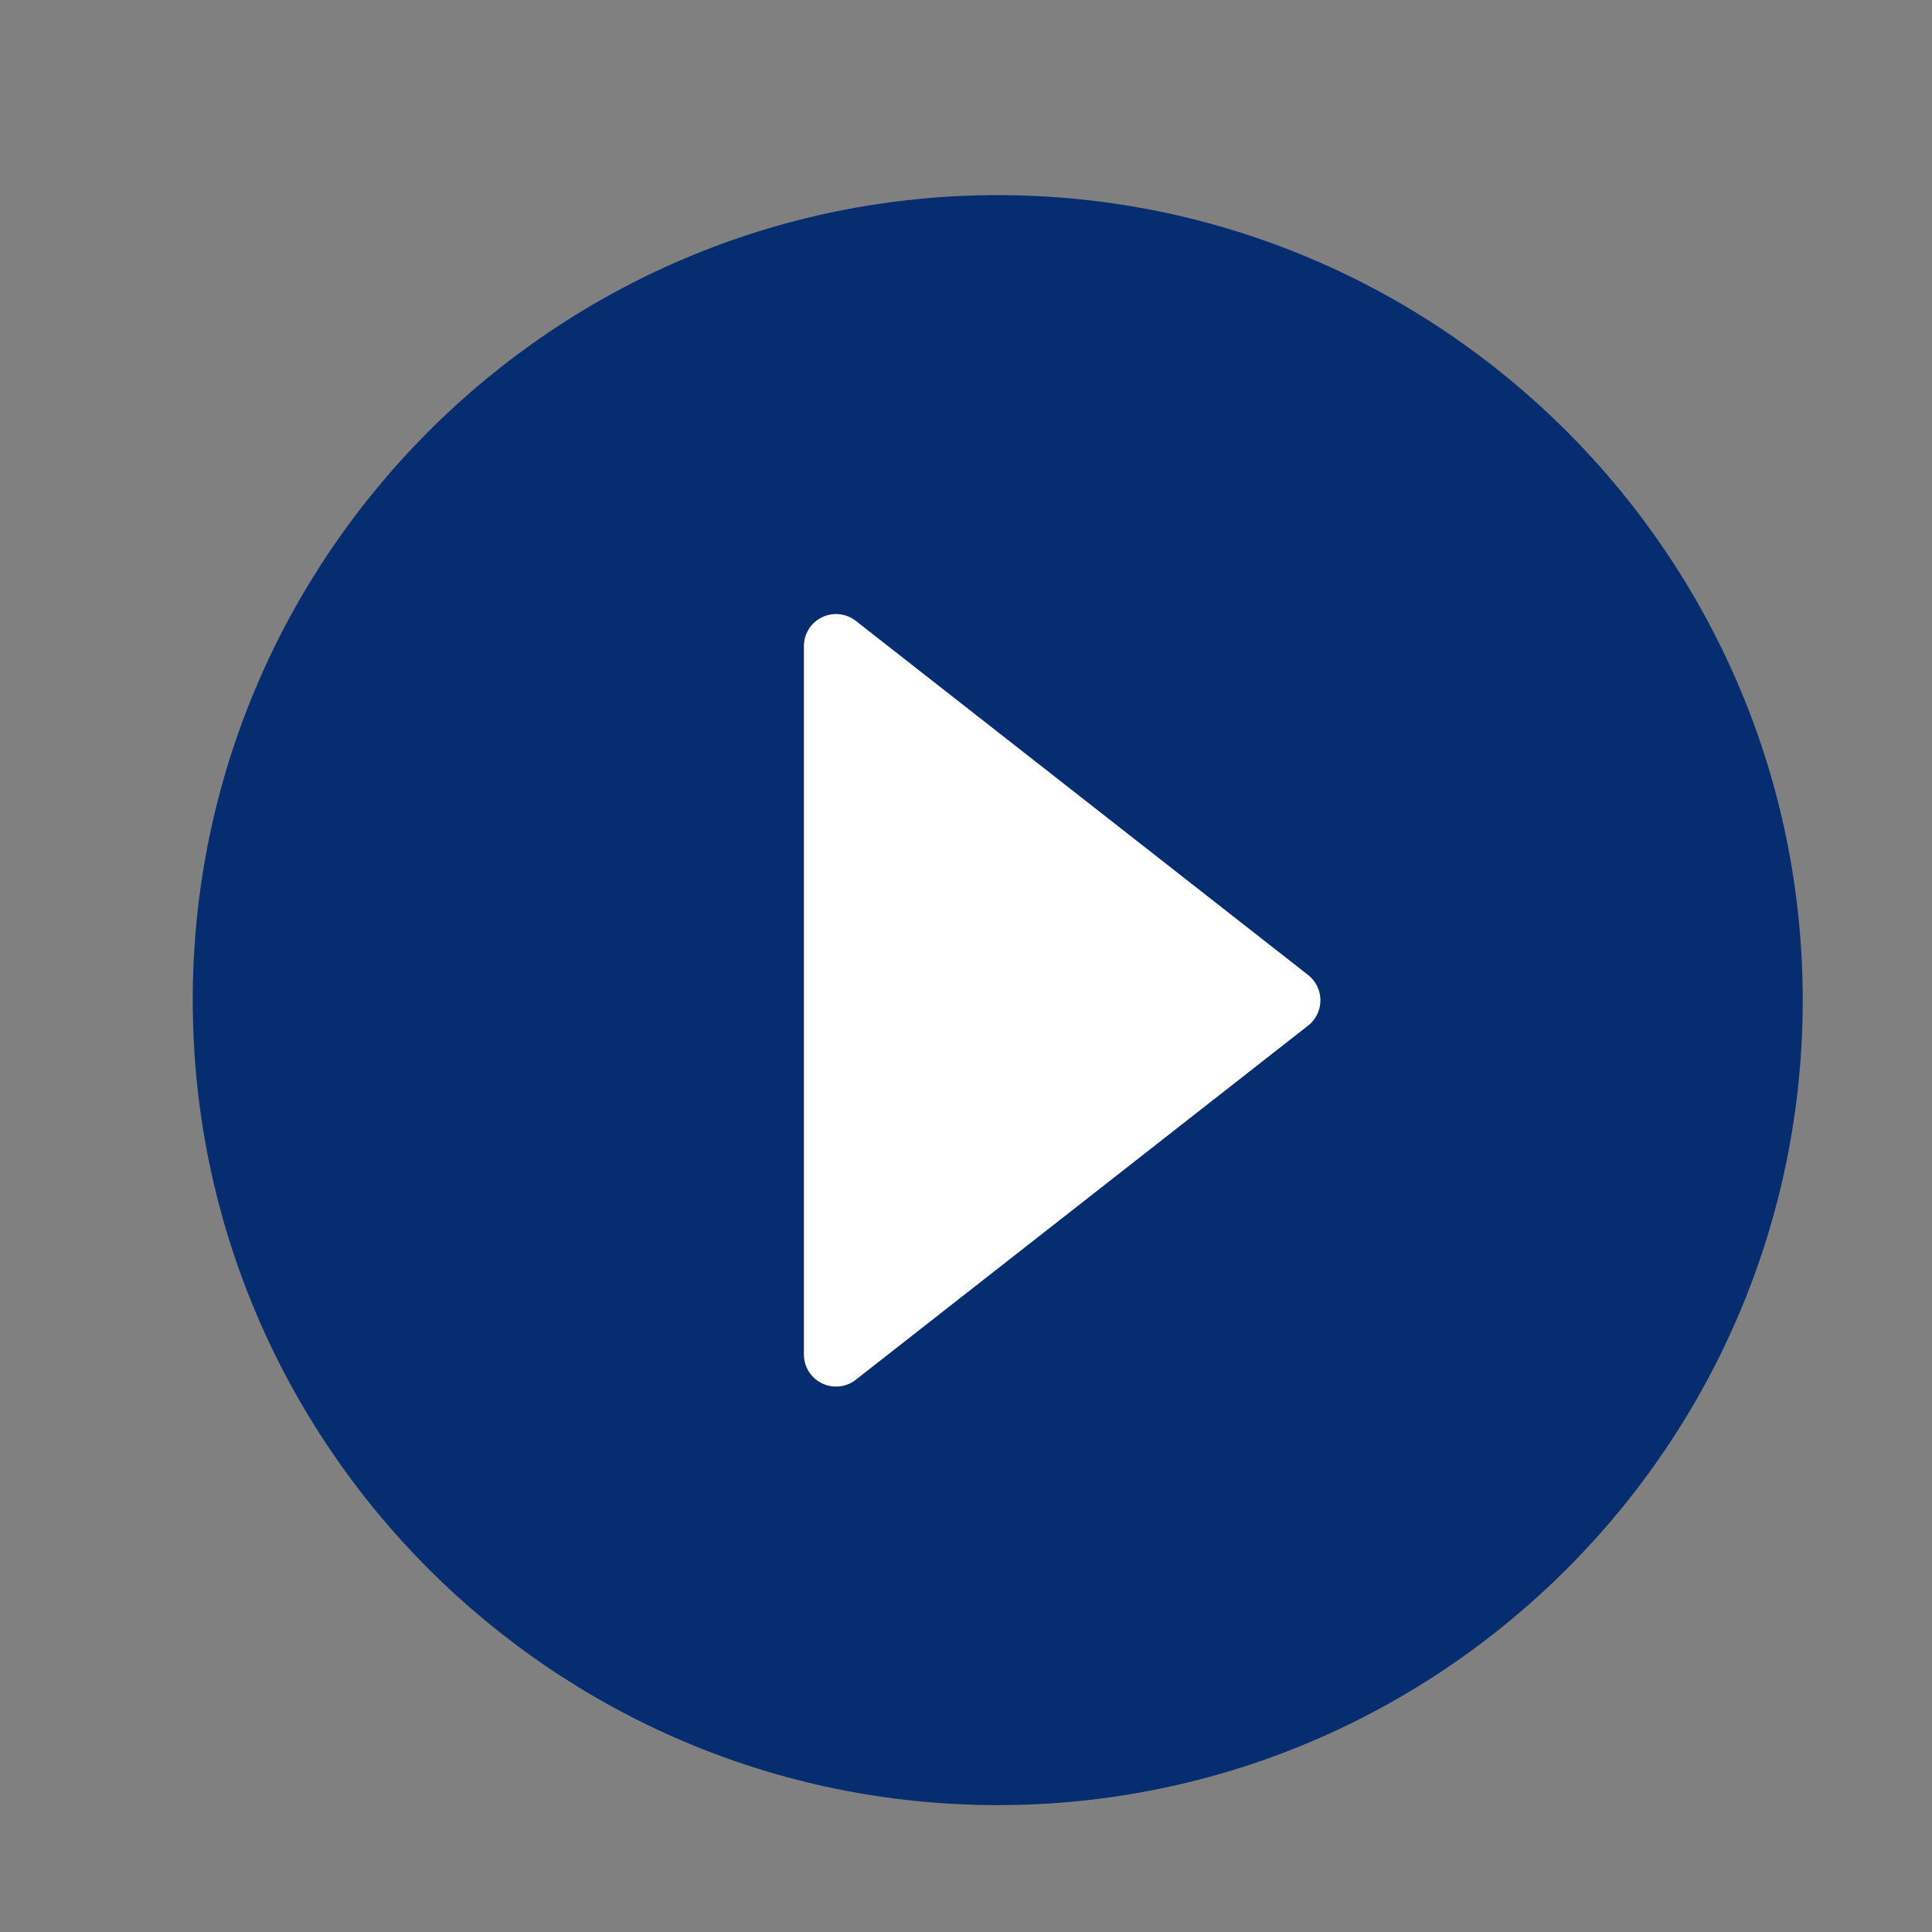
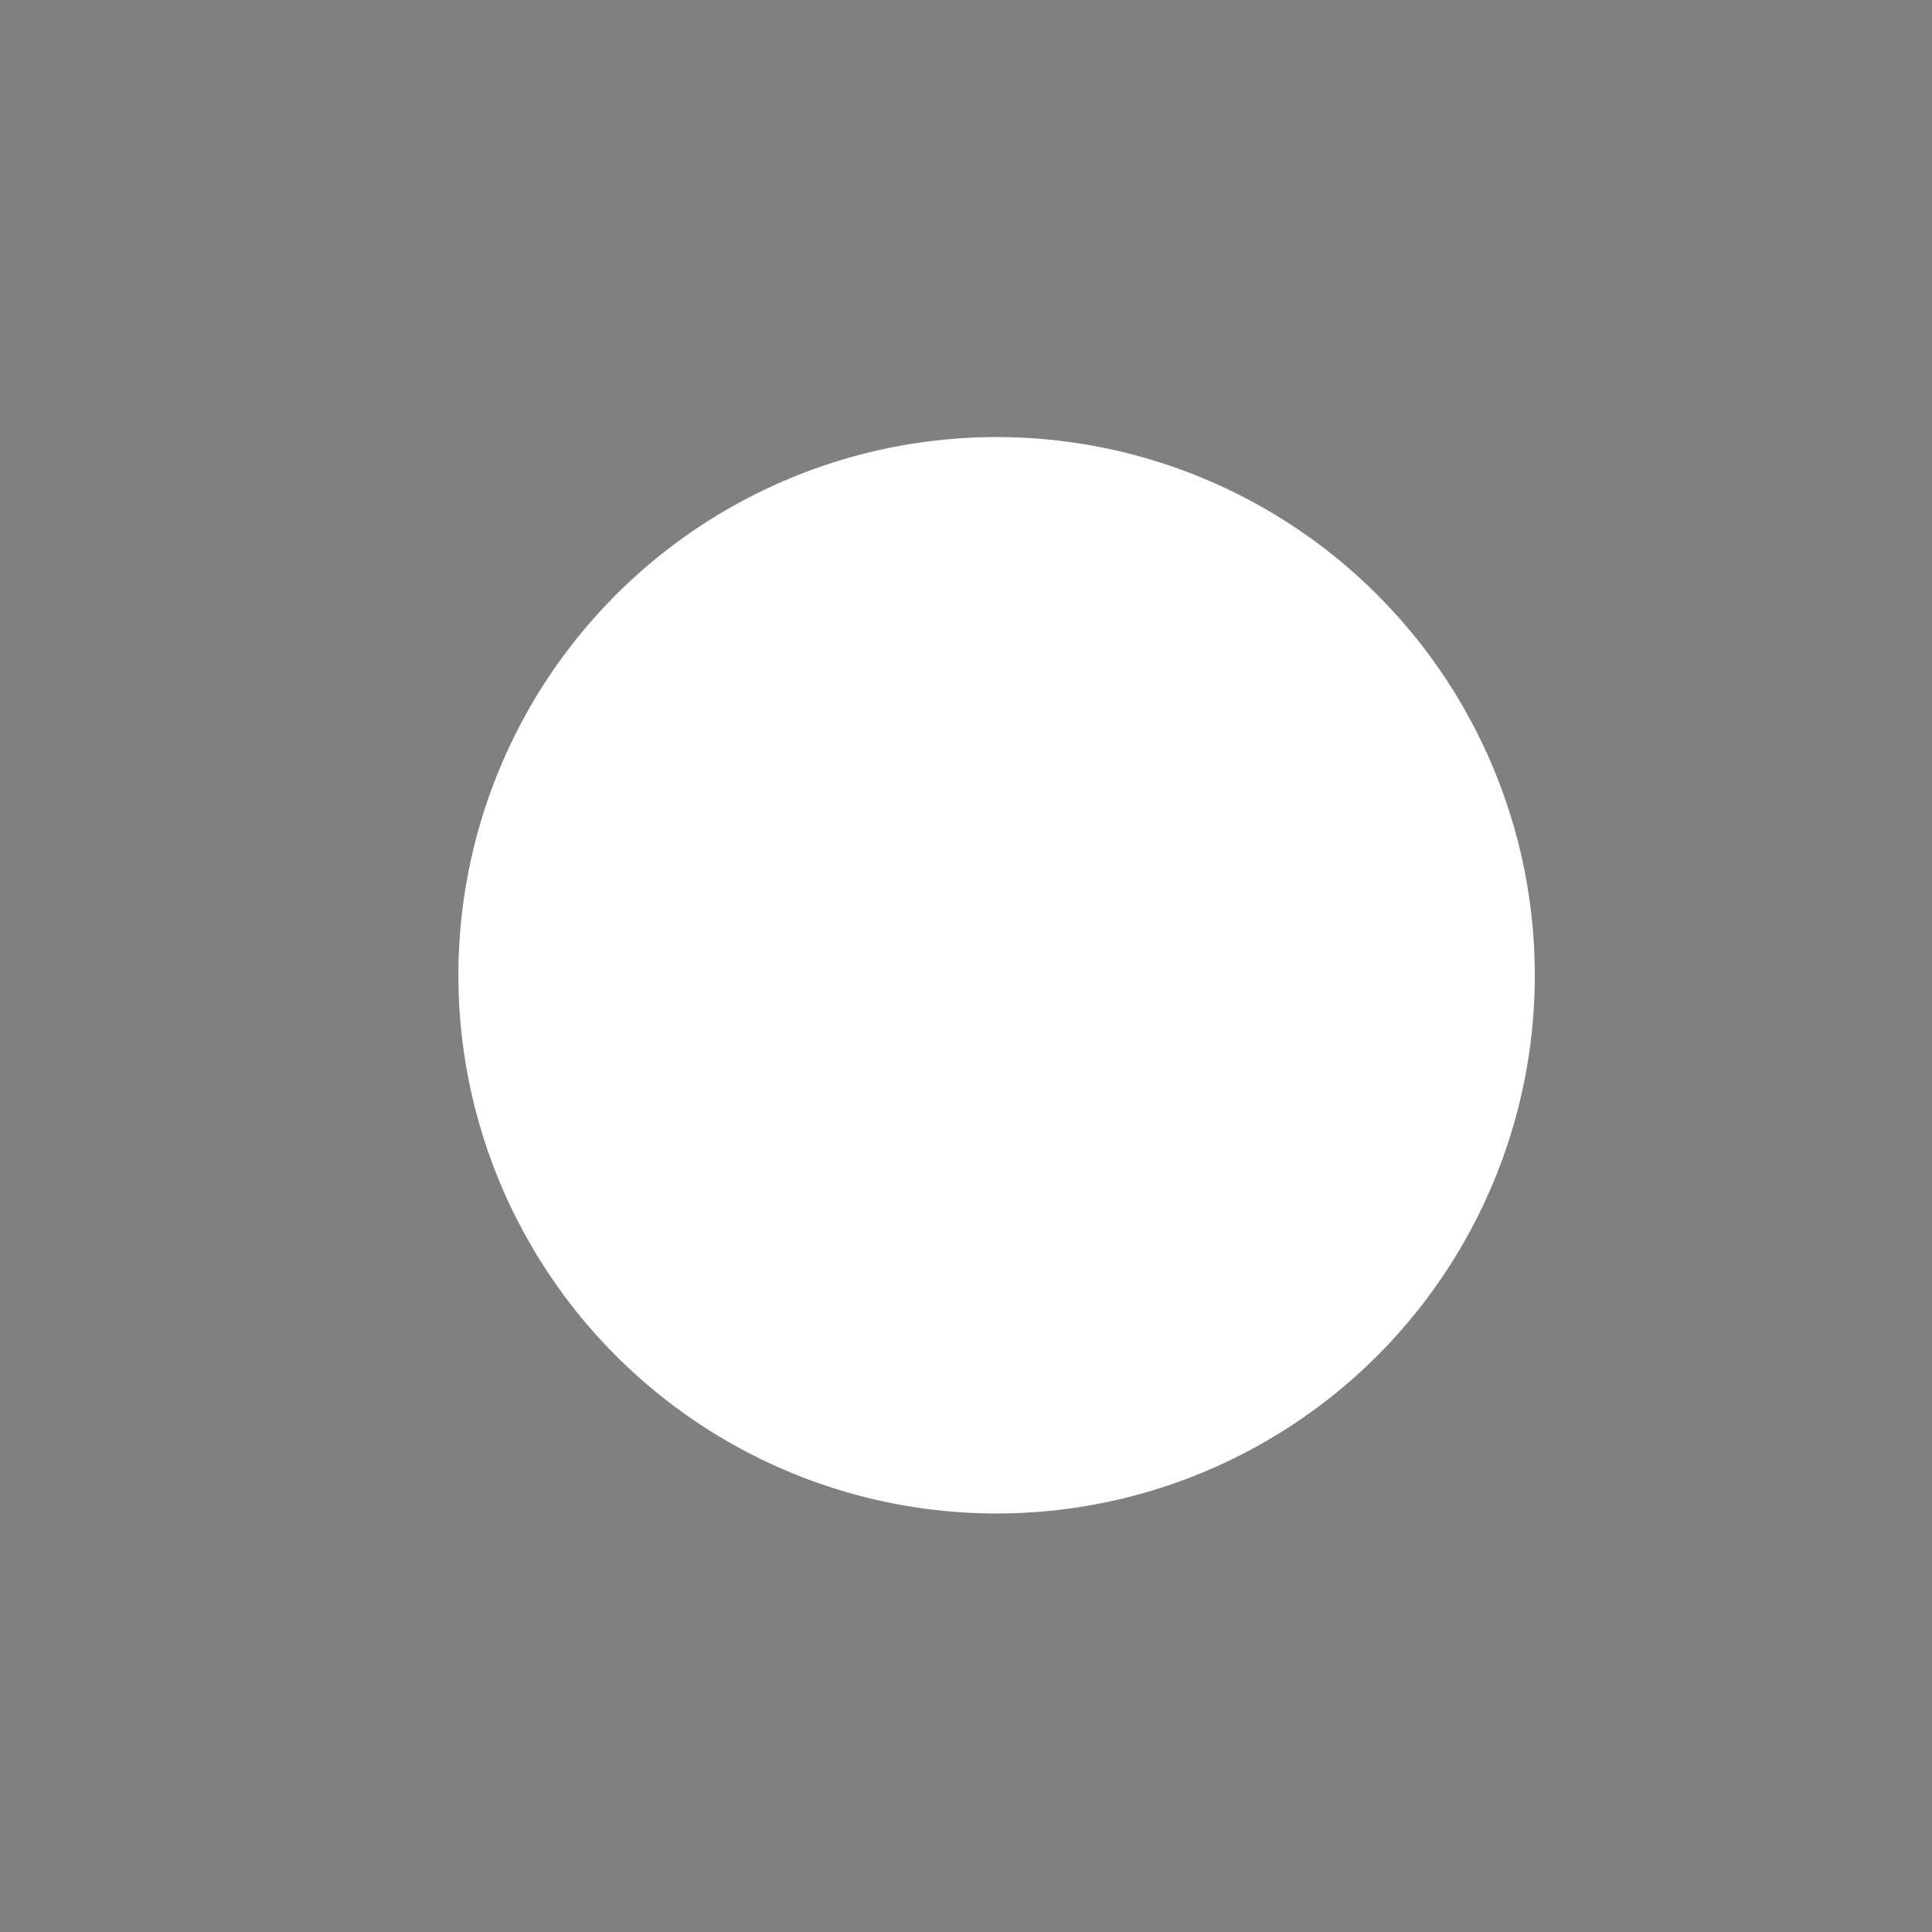
<svg xmlns="http://www.w3.org/2000/svg" xmlns:ns1="http://sodipodi.sourceforge.net/DTD/sodipodi-0.dtd" xmlns:ns2="http://www.inkscape.org/namespaces/inkscape" width="80" height="80" viewBox="0 0 80 80" fill="none" version="1.1" id="svg1" ns1:docname="Play.svg" ns2:version="1.4 (86a8ad7, 2024-10-11)">
  <rect x="0" y="0" width="80" height="80" fill="#808080" stroke="none" />
  <defs id="defs1" />
  <ns1:namedview id="namedview1" pagecolor="#ffffff" bordercolor="#000000" borderopacity="0.25" ns2:showpageshadow="2" ns2:pageopacity="0.0" ns2:pagecheckerboard="0" ns2:deskcolor="#d1d1d1" ns2:zoom="10.1875" ns2:cx="40" ns2:cy="40" ns2:window-width="1920" ns2:window-height="1017" ns2:window-x="-8" ns2:window-y="-8" ns2:window-maximized="1" ns2:current-layer="svg1" />
  <circle cx="41.267" cy="40.384" r="22.286" fill="#ffffff" id="circle1" />
-   <path d="m 41.314,8.08 c -18.387,0 -33.333,14.96 -33.333,33.333 0,18.387 14.947,33.333 33.333,33.333 18.373,0 33.333,-14.947 33.333,-33.333 0,-18.373 -14.96,-33.333 -33.333,-33.333 z m 12.853,34.387 -18.733,14.667 c -0.24,0.187 -0.52,0.28 -0.813,0.28 -0.175,0.001 -0.349,-0.033 -0.511,-0.099 -0.162,-0.067 -0.31,-0.165 -0.434,-0.289 -0.124,-0.124 -0.222,-0.271 -0.289,-0.434 -0.067,-0.162 -0.1,-0.336 -0.099,-0.511 v -29.32 c 0,-0.507 0.28,-0.973 0.747,-1.2 0.224,-0.109 0.474,-0.152 0.721,-0.127 0.247,0.026 0.483,0.12 0.679,0.273 l 18.733,14.667 c 0.158,0.125 0.286,0.284 0.374,0.465 0.088,0.181 0.134,0.38 0.134,0.582 0,0.201 -0.046,0.4 -0.134,0.582 -0.088,0.181 -0.216,0.34 -0.374,0.465 z" fill="#052d6f" id="path1" />
</svg>